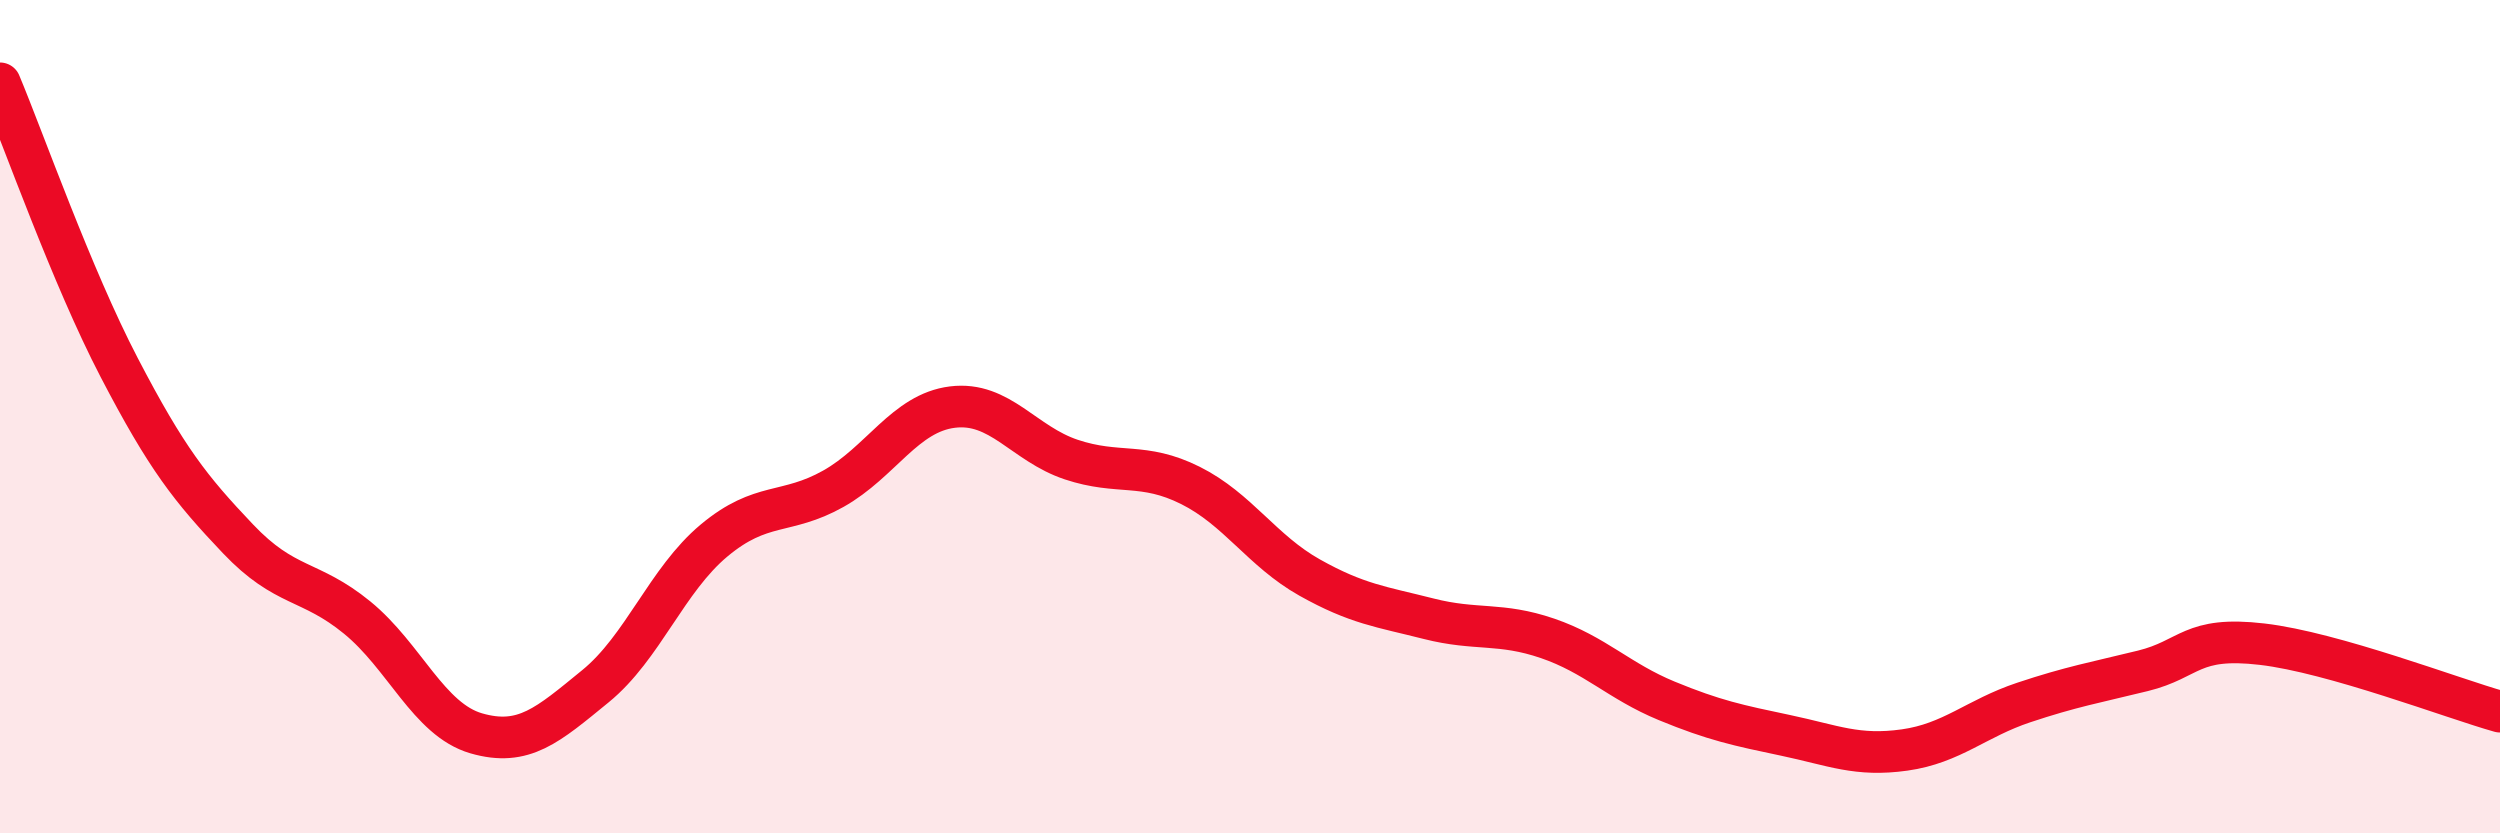
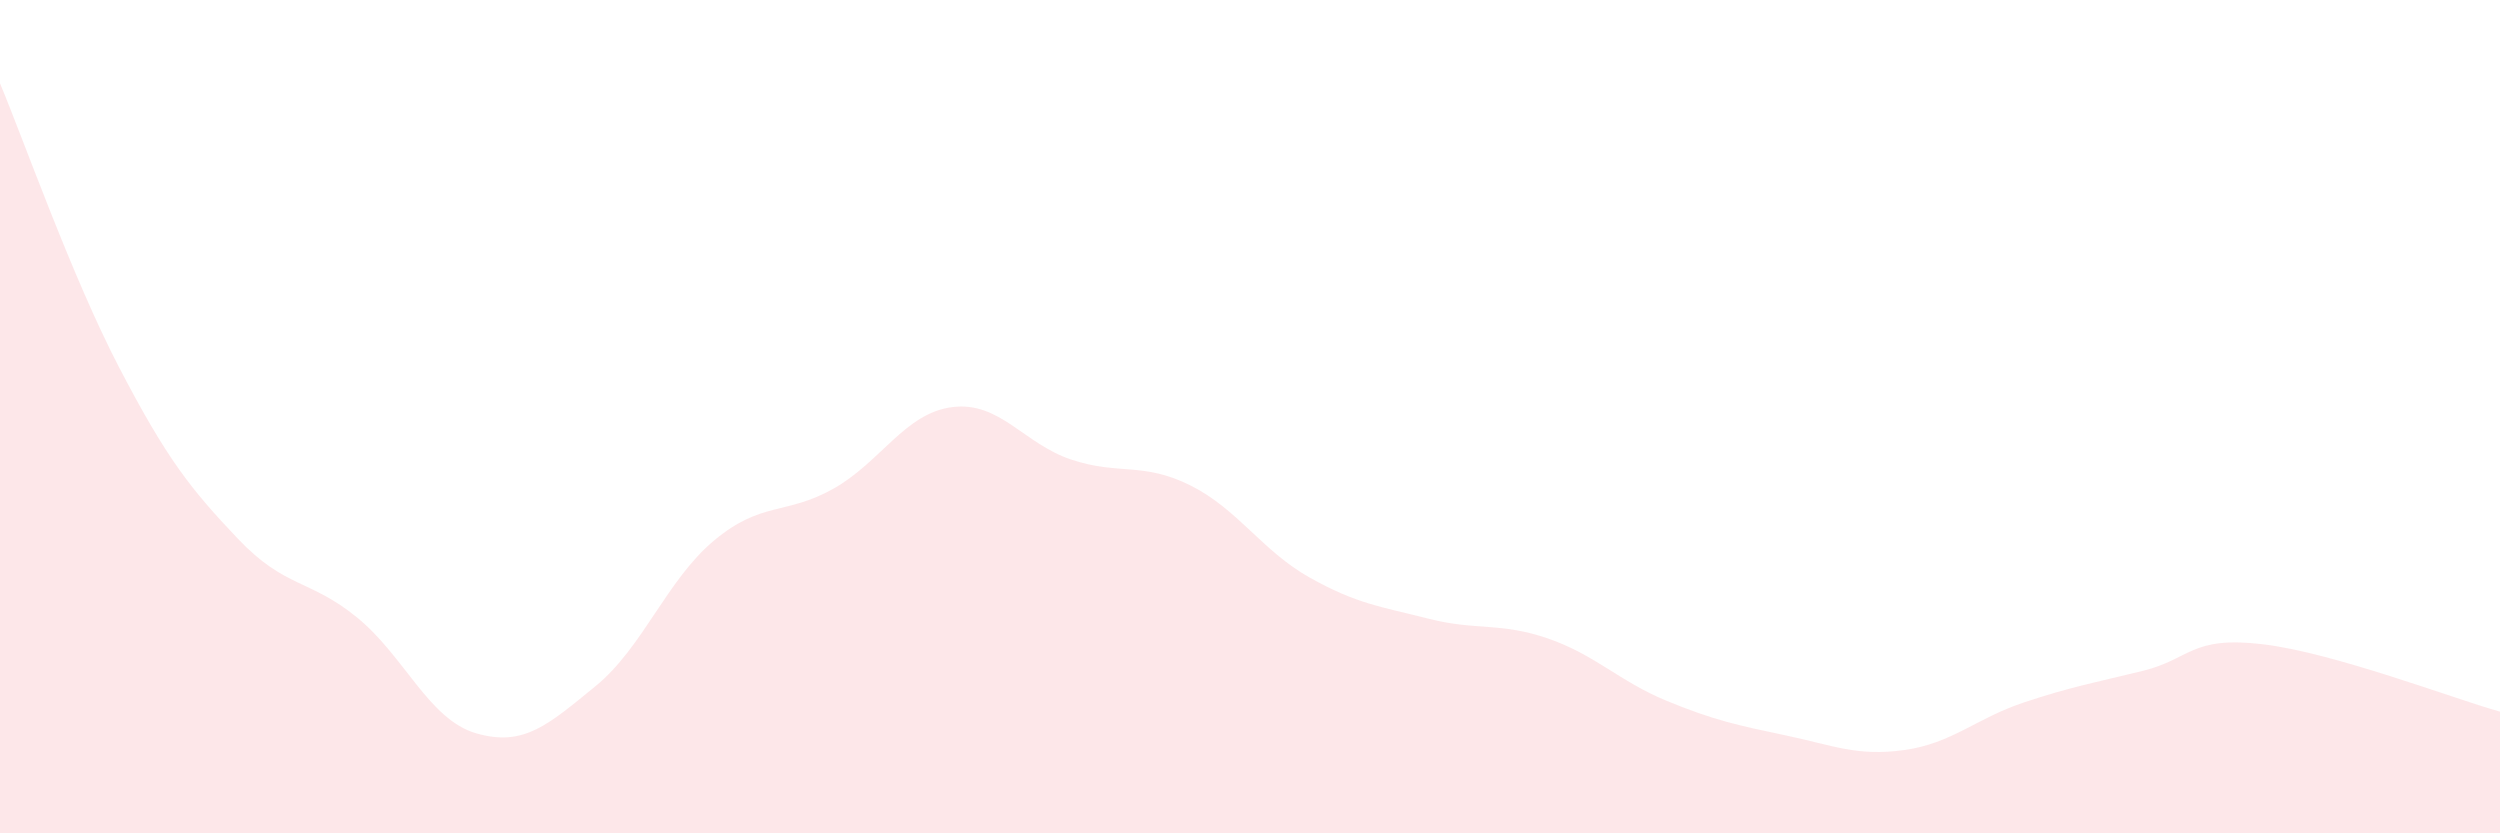
<svg xmlns="http://www.w3.org/2000/svg" width="60" height="20" viewBox="0 0 60 20">
  <path d="M 0,2 C 0.57,3.36 1.72,6.63 2.86,8.82 C 4,11.01 4.57,11.73 5.71,12.93 C 6.85,14.13 7.43,13.89 8.57,14.82 C 9.71,15.75 10.29,17.27 11.43,17.6 C 12.57,17.93 13.15,17.4 14.29,16.47 C 15.43,15.54 16,13.92 17.14,12.97 C 18.28,12.02 18.86,12.37 20,11.73 C 21.14,11.09 21.72,9.91 22.86,9.77 C 24,9.63 24.57,10.65 25.71,11.03 C 26.85,11.41 27.43,11.08 28.57,11.65 C 29.71,12.22 30.29,13.22 31.43,13.86 C 32.57,14.5 33.15,14.56 34.29,14.85 C 35.43,15.14 36,14.93 37.14,15.32 C 38.28,15.71 38.86,16.35 40,16.82 C 41.14,17.29 41.72,17.41 42.86,17.65 C 44,17.89 44.57,18.16 45.71,18 C 46.85,17.84 47.43,17.24 48.57,16.86 C 49.71,16.48 50.29,16.38 51.43,16.1 C 52.57,15.82 52.58,15.26 54.29,15.46 C 56,15.66 58.86,16.76 60,17.08L60 20L0 20Z" fill="#EB0A25" opacity="0.1" stroke-linecap="round" stroke-linejoin="round" />
-   <path d="M 0,2 C 0.57,3.36 1.72,6.63 2.86,8.82 C 4,11.01 4.57,11.73 5.71,12.93 C 6.85,14.13 7.43,13.89 8.57,14.82 C 9.71,15.75 10.29,17.27 11.43,17.6 C 12.57,17.93 13.15,17.4 14.29,16.47 C 15.43,15.54 16,13.92 17.14,12.97 C 18.28,12.02 18.86,12.37 20,11.73 C 21.14,11.09 21.72,9.91 22.86,9.77 C 24,9.63 24.57,10.65 25.71,11.03 C 26.85,11.41 27.43,11.08 28.57,11.65 C 29.71,12.22 30.29,13.22 31.43,13.86 C 32.57,14.5 33.15,14.56 34.29,14.85 C 35.43,15.14 36,14.93 37.14,15.32 C 38.28,15.71 38.86,16.35 40,16.82 C 41.14,17.29 41.72,17.41 42.86,17.65 C 44,17.89 44.57,18.16 45.71,18 C 46.85,17.84 47.43,17.24 48.57,16.86 C 49.71,16.48 50.29,16.38 51.43,16.1 C 52.57,15.82 52.58,15.26 54.29,15.46 C 56,15.66 58.86,16.76 60,17.08" stroke="#EB0A25" stroke-width="1" fill="none" stroke-linecap="round" stroke-linejoin="round" />
</svg>